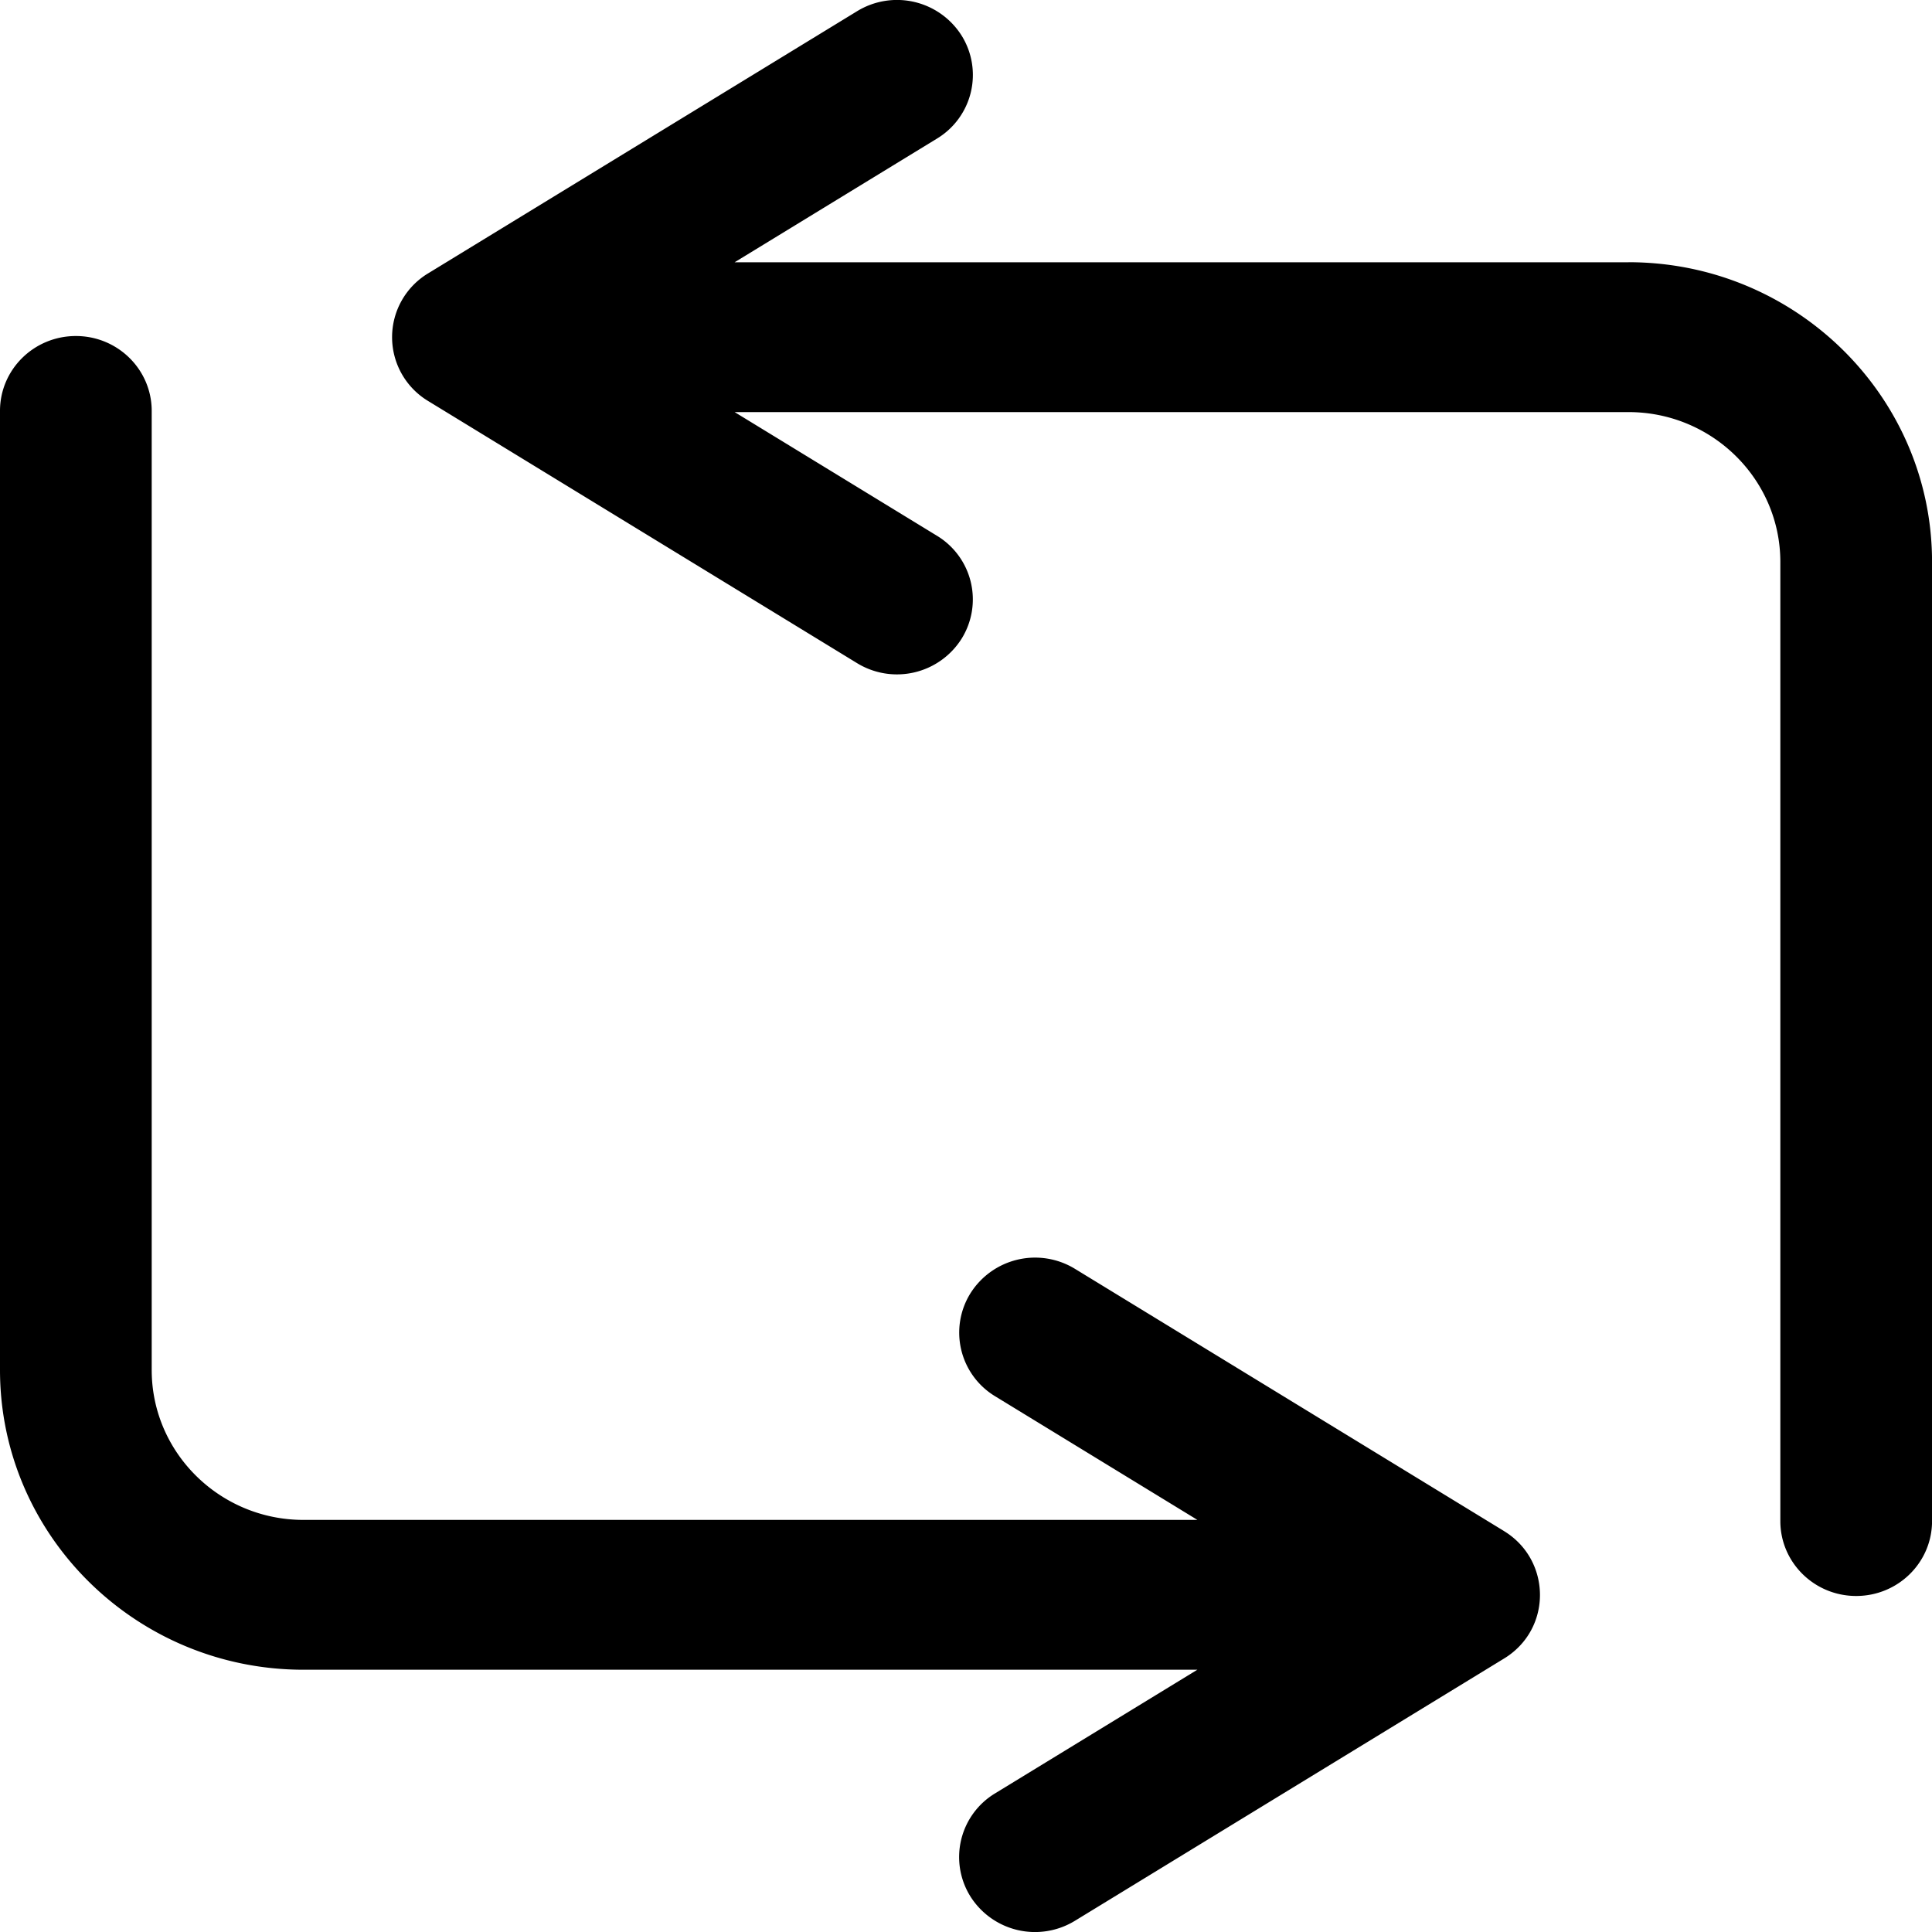
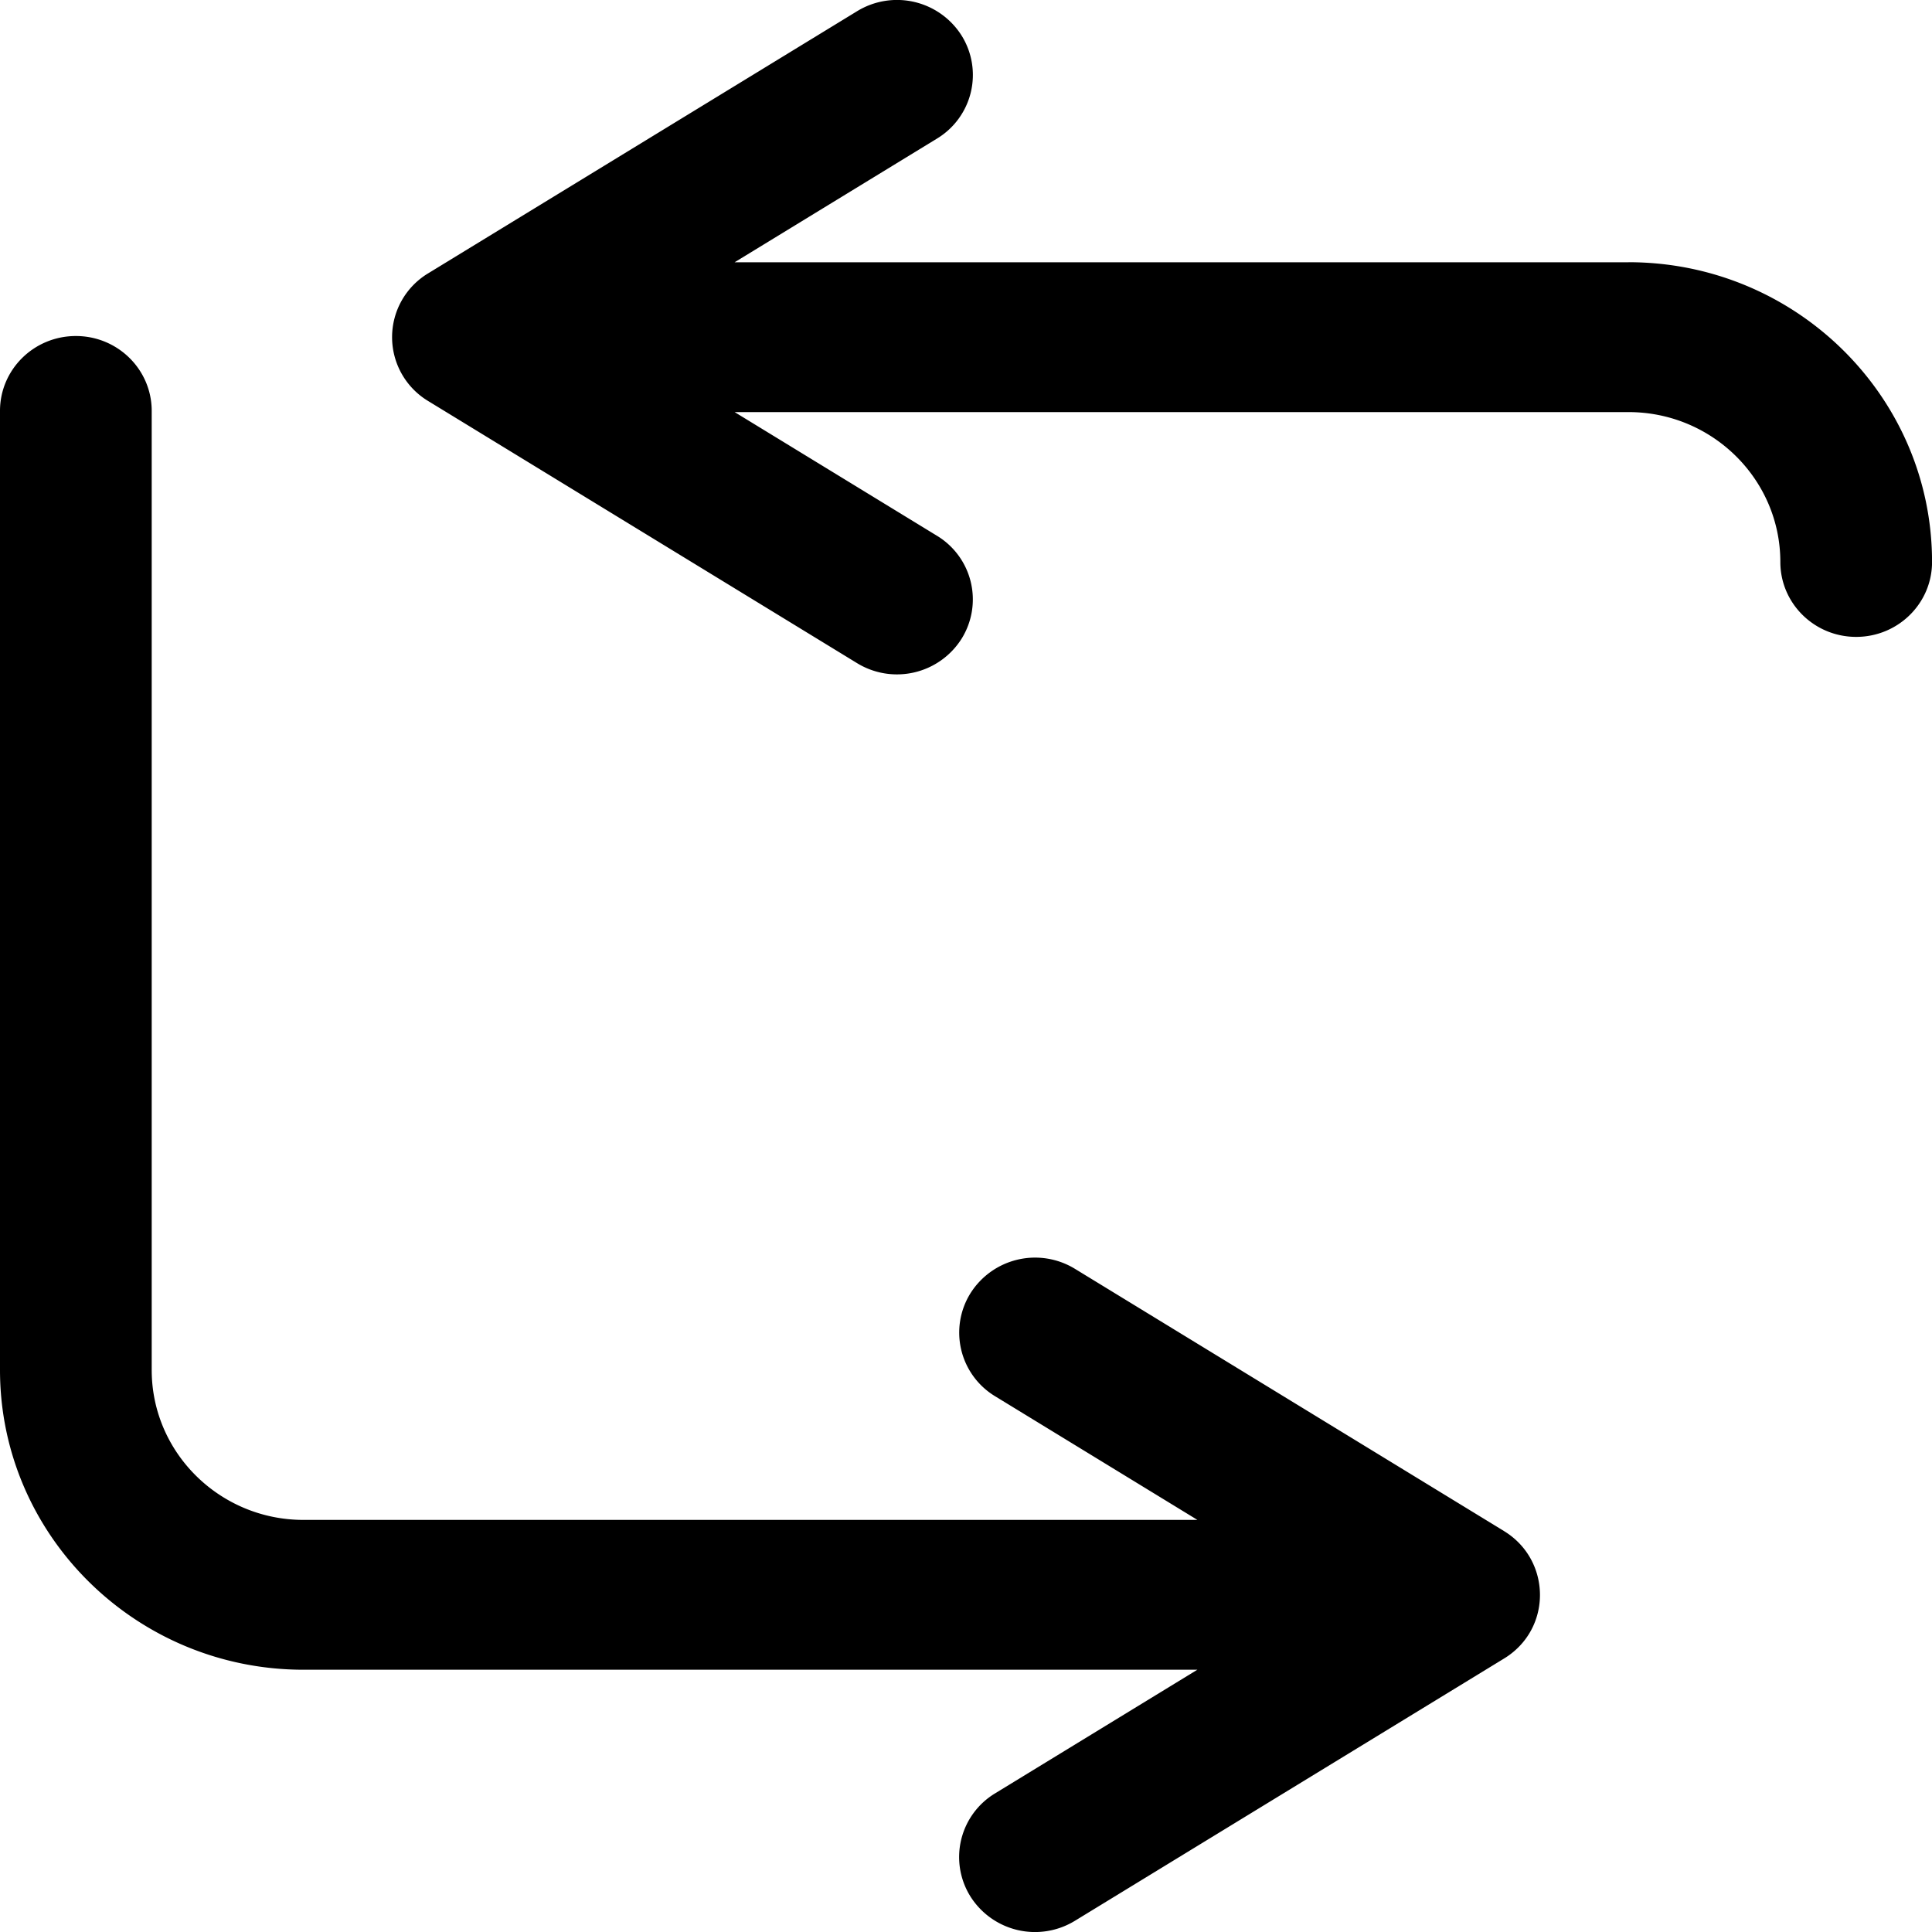
<svg xmlns="http://www.w3.org/2000/svg" width="40" height="40" viewBox="0 0 40 40">
  <g fill-rule="nonzero">
-     <path d="m31.141 31.7-8.885-5.43a1.582 1.582 0 0 0-2.162.503 1.54 1.54 0 0 0 .509 2.135l4.188 2.56H6.283c-1.732 0-3.142-1.392-3.142-3.103V8.508c0-.857-.703-1.551-1.57-1.551C.703 6.957 0 7.65 0 8.507v19.858c0 3.422 2.818 6.205 6.283 6.205H24.79l-4.188 2.56a1.54 1.54 0 0 0-.51 2.135 1.582 1.582 0 0 0 2.163.503l8.885-5.43c1-.61.982-2.038 0-2.638ZM33.717 5.43H15.21l4.188-2.56a1.54 1.54 0 0 0 .51-2.135 1.582 1.582 0 0 0-2.163-.503L8.86 5.662a1.543 1.543 0 0 0 0 2.638l8.885 5.43a1.582 1.582 0 0 0 2.162-.503 1.54 1.54 0 0 0-.509-2.135l-4.188-2.56h18.508c1.732 0 3.142 1.392 3.142 3.103v19.857c0 .857.703 1.551 1.57 1.551.868 0 1.571-.694 1.571-1.55V11.634c0-3.421-2.818-6.205-6.283-6.205Z" />
+     <path d="m31.141 31.7-8.885-5.43a1.582 1.582 0 0 0-2.162.503 1.54 1.54 0 0 0 .509 2.135l4.188 2.56H6.283c-1.732 0-3.142-1.392-3.142-3.103V8.508c0-.857-.703-1.551-1.57-1.551C.703 6.957 0 7.65 0 8.507v19.858c0 3.422 2.818 6.205 6.283 6.205H24.79l-4.188 2.56a1.54 1.54 0 0 0-.51 2.135 1.582 1.582 0 0 0 2.163.503l8.885-5.43c1-.61.982-2.038 0-2.638ZM33.717 5.43H15.21l4.188-2.56a1.54 1.54 0 0 0 .51-2.135 1.582 1.582 0 0 0-2.163-.503L8.86 5.662a1.543 1.543 0 0 0 0 2.638l8.885 5.43a1.582 1.582 0 0 0 2.162-.503 1.54 1.54 0 0 0-.509-2.135l-4.188-2.56h18.508c1.732 0 3.142 1.392 3.142 3.103c0 .857.703 1.551 1.57 1.551.868 0 1.571-.694 1.571-1.55V11.634c0-3.421-2.818-6.205-6.283-6.205Z" />
  </g>
</svg>